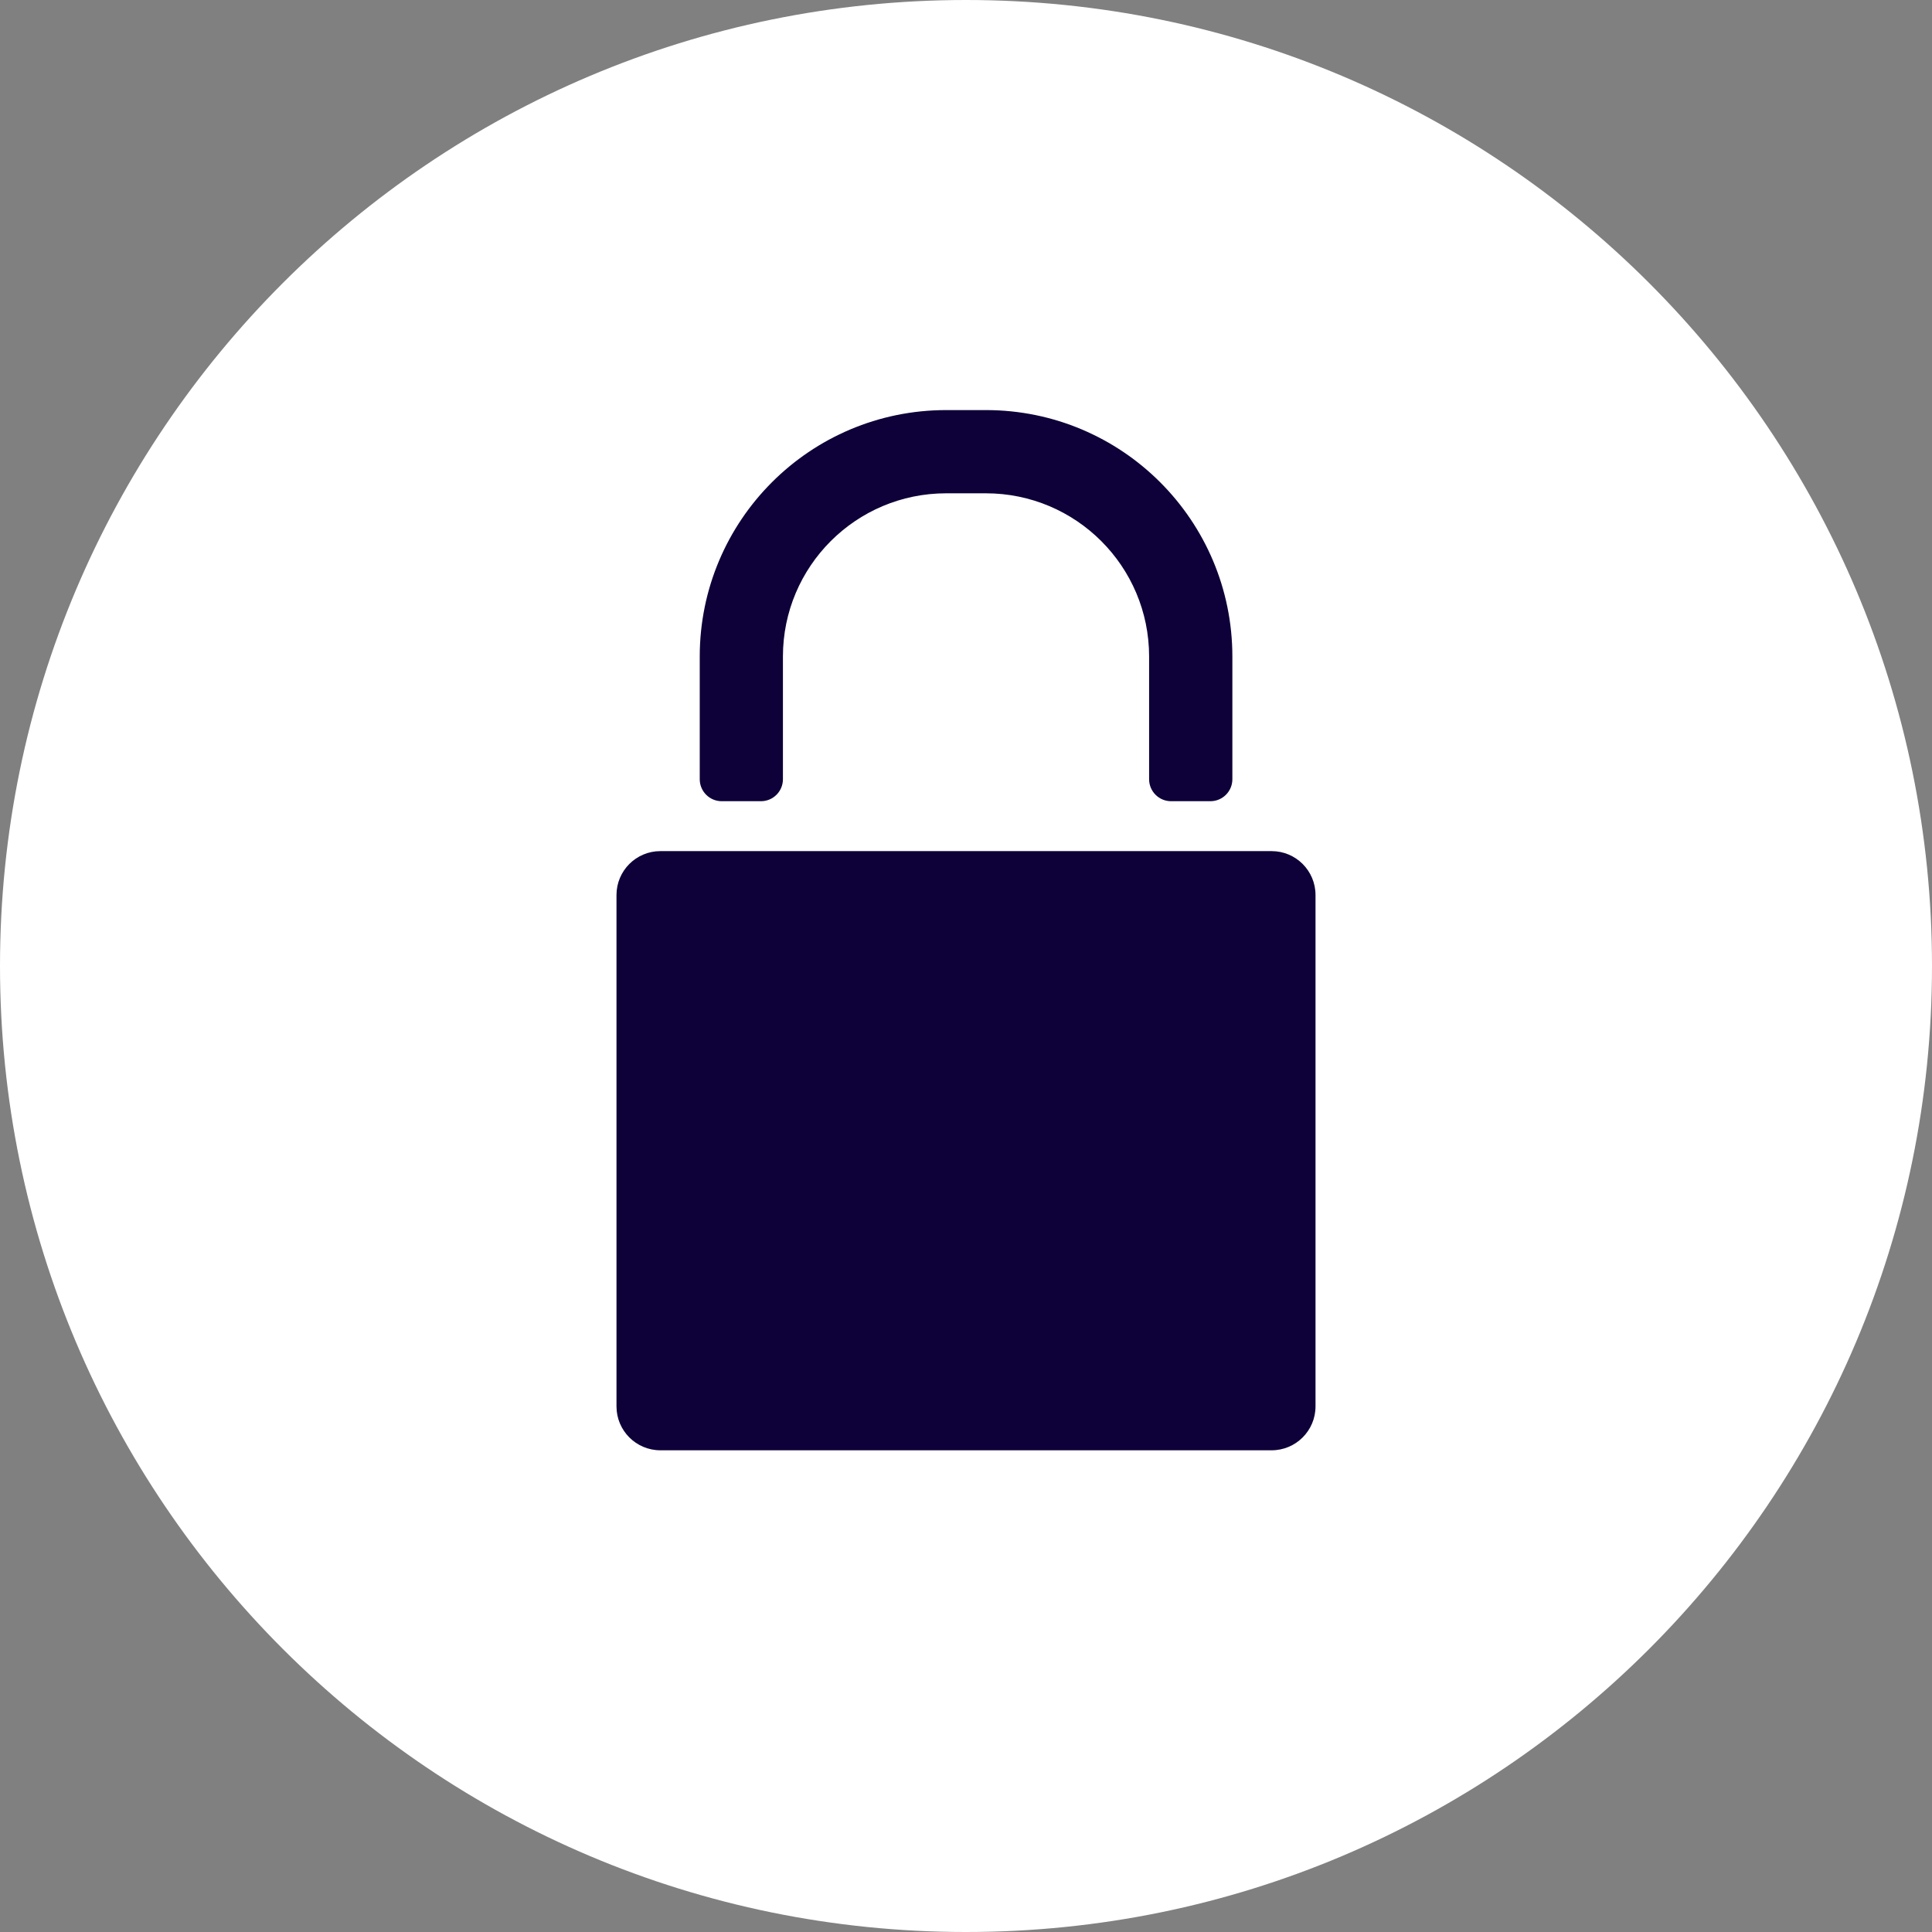
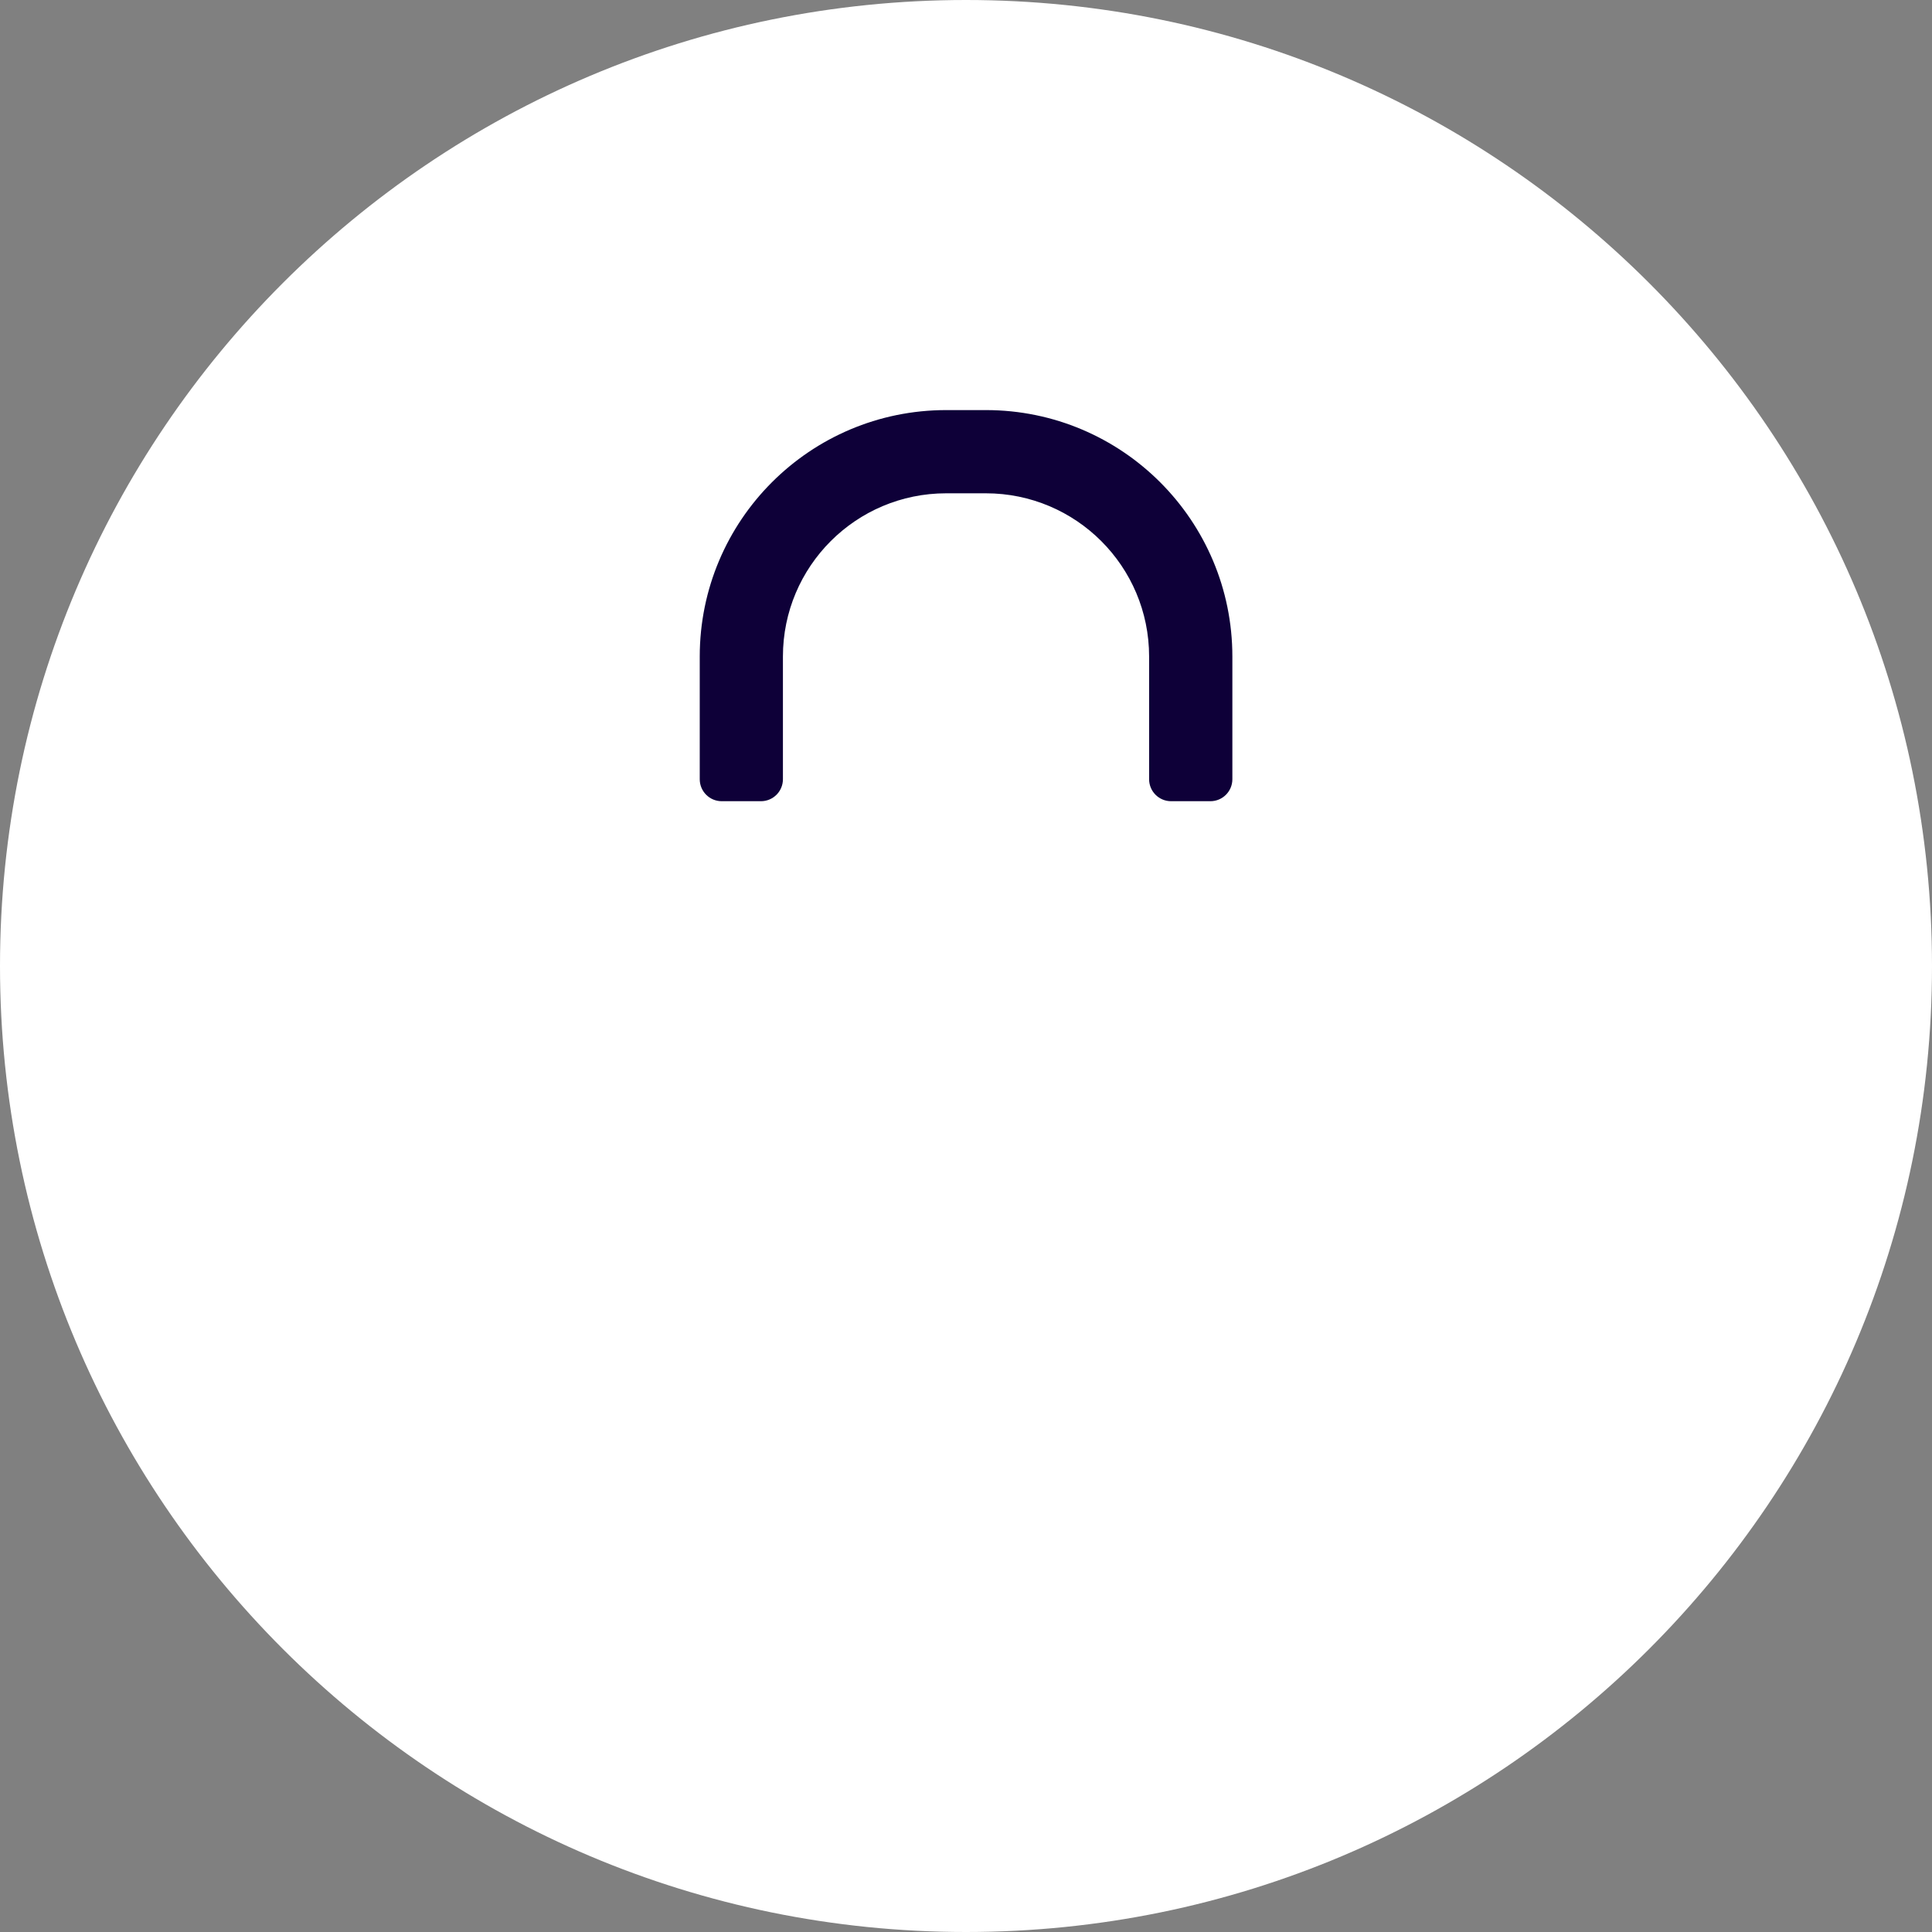
<svg xmlns="http://www.w3.org/2000/svg" id="Layer_1" data-name="Layer 1" width="54" height="54" viewBox="0 0 54 54">
  <rect x="0" y="0" width="54" height="54" fill="#808080" stroke="none" />
  <defs>
    <style>
      .cls-1 {
        fill: #fff;
      }

      .cls-2 {
        fill: #0e0038;
      }
    </style>
  </defs>
  <path class="cls-1" d="M0,27C0,12.088,12.088,0,27,0s27,12.088,27,27-12.088,27-27,27S0,41.912,0,27Z" />
  <g>
    <path class="cls-2" d="M33.829,22.394h-1.097c-.339,0-.614-.275-.614-.614v-3.429c0-2.52-2.043-4.563-4.563-4.563h-1.109c-2.52,0-4.563,2.043-4.563,4.563v3.429c0,.339-.275.614-.614.614h-1.097c-.339,0-.614-.275-.614-.614v-3.429c0-3.805,3.084-6.889,6.889-6.889h1.109c3.805,0,6.889,3.084,6.889,6.889v3.429c0,.339-.275.614-.614.614Z" />
-     <path class="cls-2" d="M35.542,23.789h-17.084c-.678,0-1.227.549-1.227,1.227v14.293c0,.678.549,1.227,1.227,1.227h17.084c.678,0,1.227-.549,1.227-1.227v-14.293c0-.678-.549-1.227-1.227-1.227Z" />
  </g>
</svg>